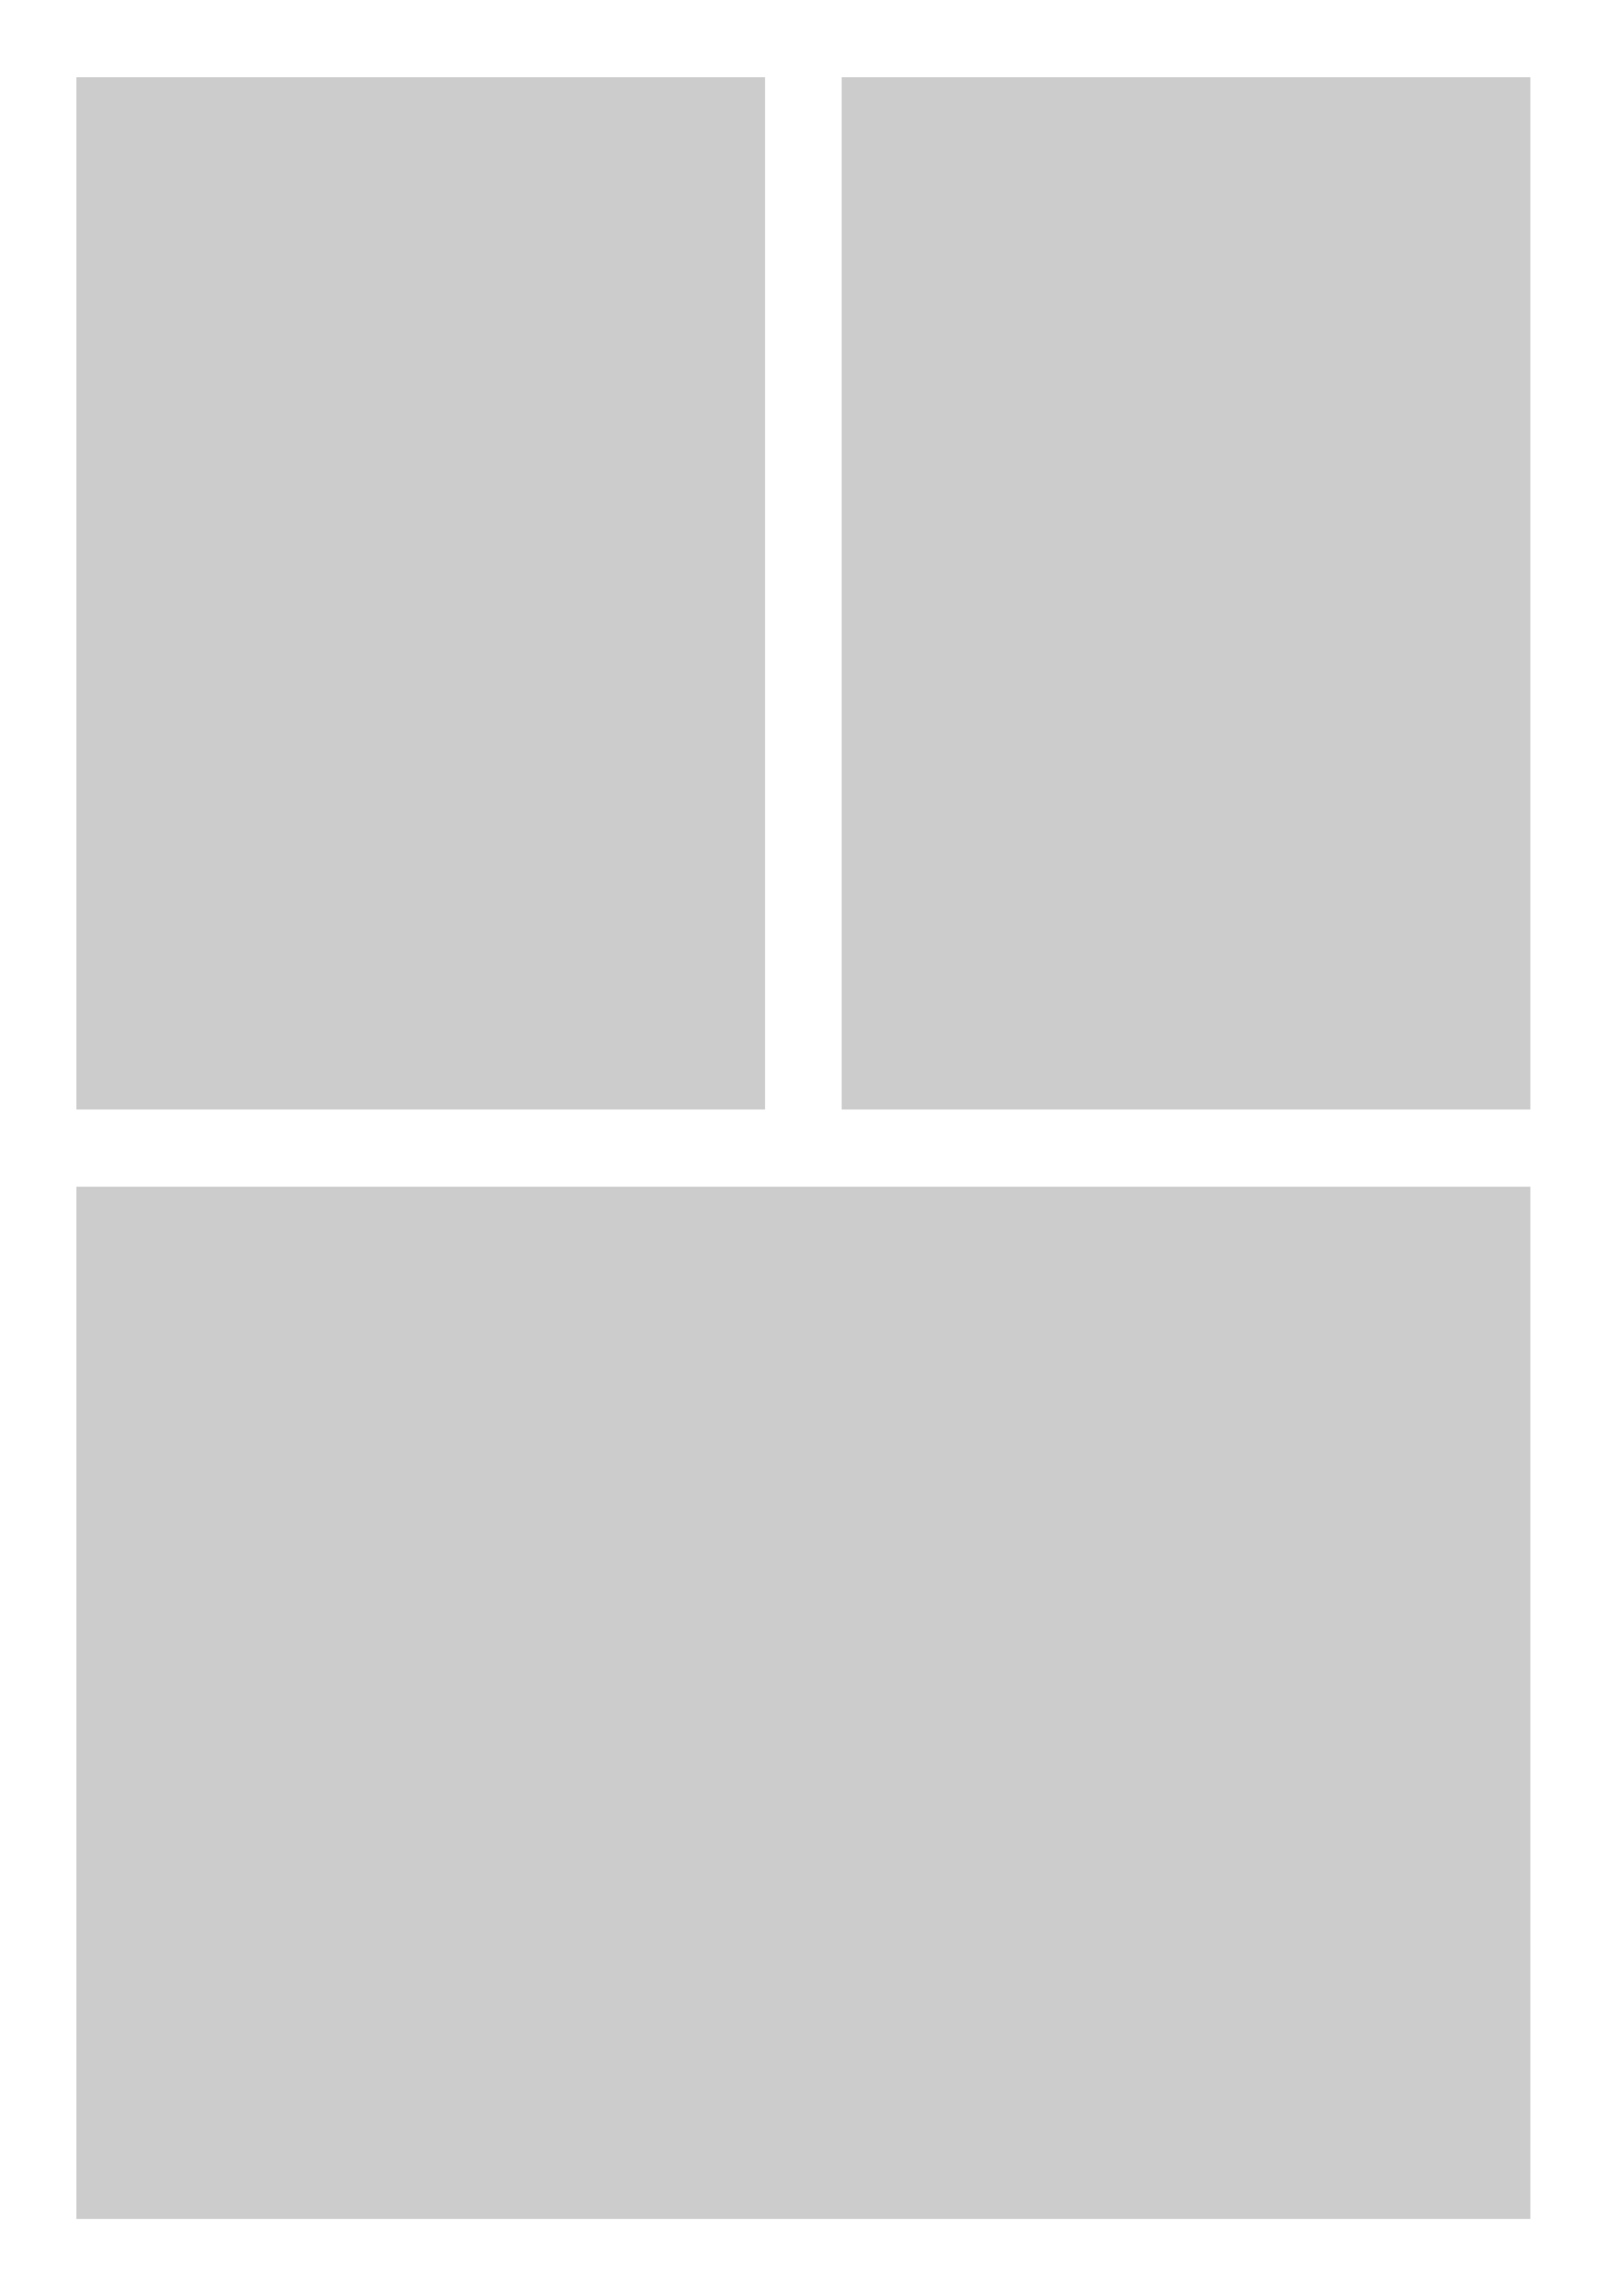
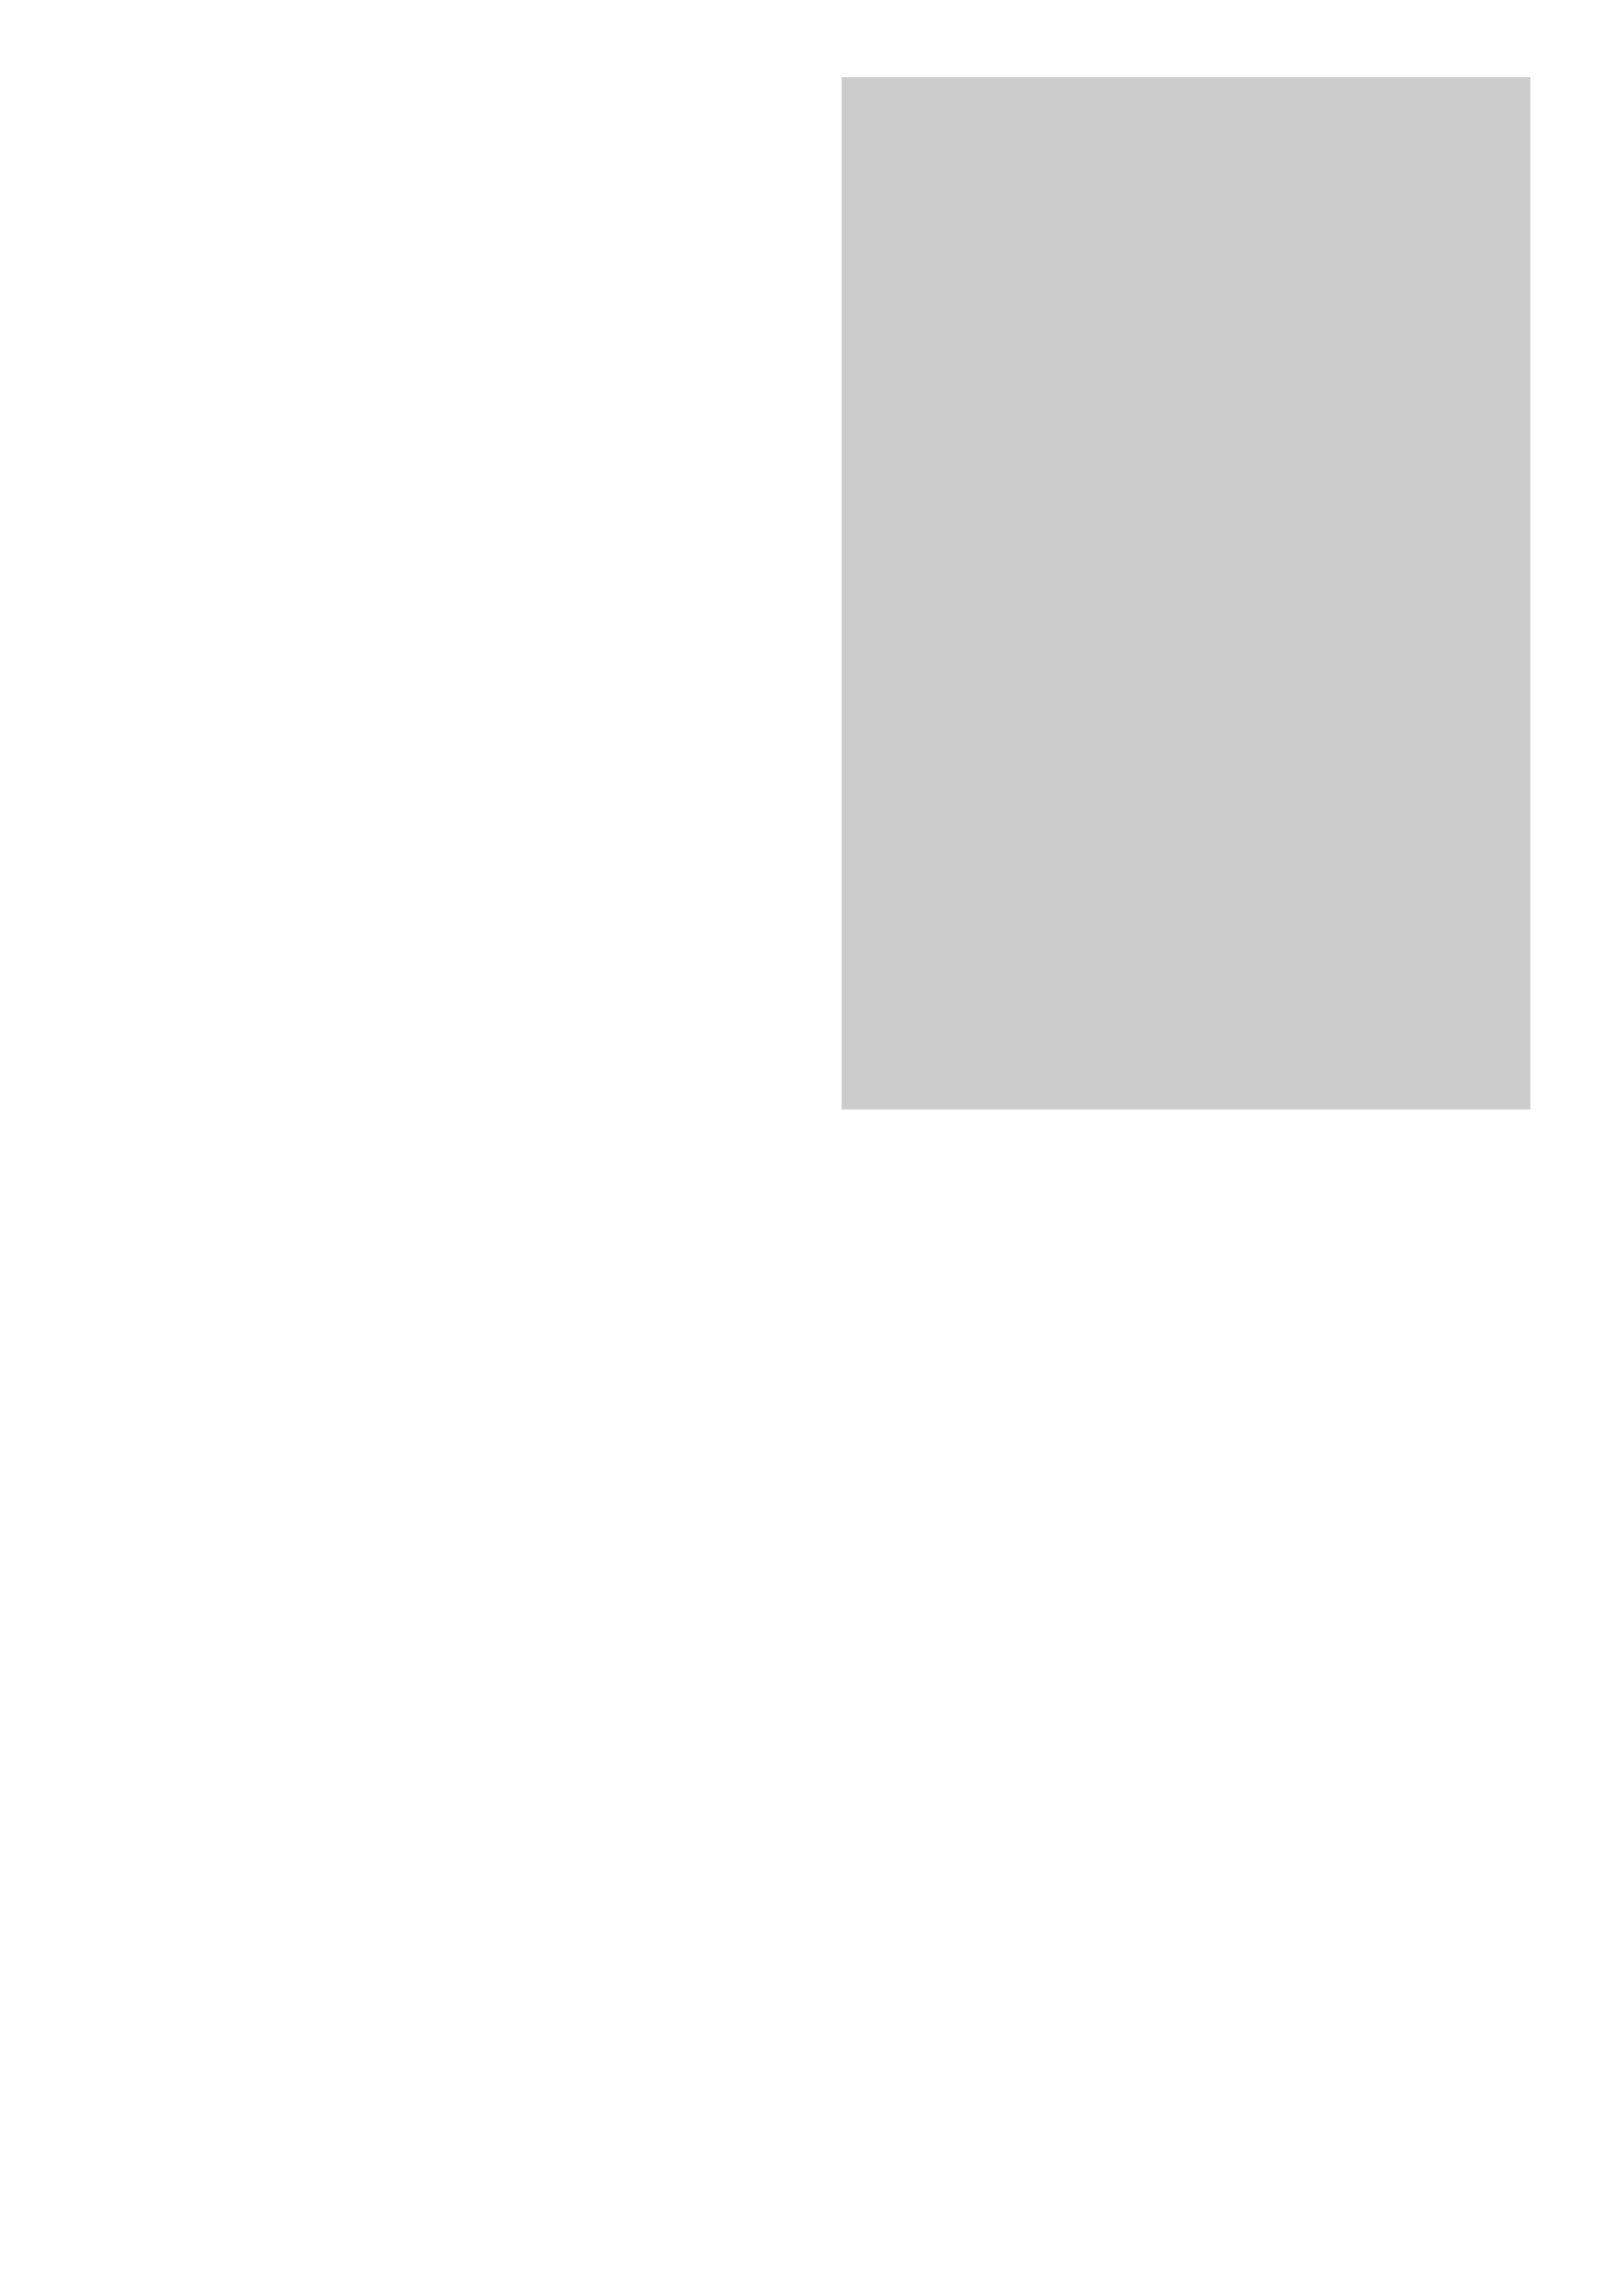
<svg xmlns="http://www.w3.org/2000/svg" version="1.1" id="Layer_1" x="0px" y="0px" viewBox="0 0 595.3 850.4" style="enable-background:new 0 0 595.3 850.4;" xml:space="preserve">
  <style type="text/css">
	.st0{fill:#FFFFFF;}
	.st1{fill:#CCCCCC;}
</style>
-   <rect class="st0" width="595.3" height="850.4" />
-   <rect x="28.3" y="439.5" class="st1" width="538.6" height="382.3" />
-   <rect x="28.3" y="28.6" class="st1" width="255.1" height="382.3" />
  <rect x="311.8" y="28.6" class="st1" width="255.1" height="382.3" />
</svg>